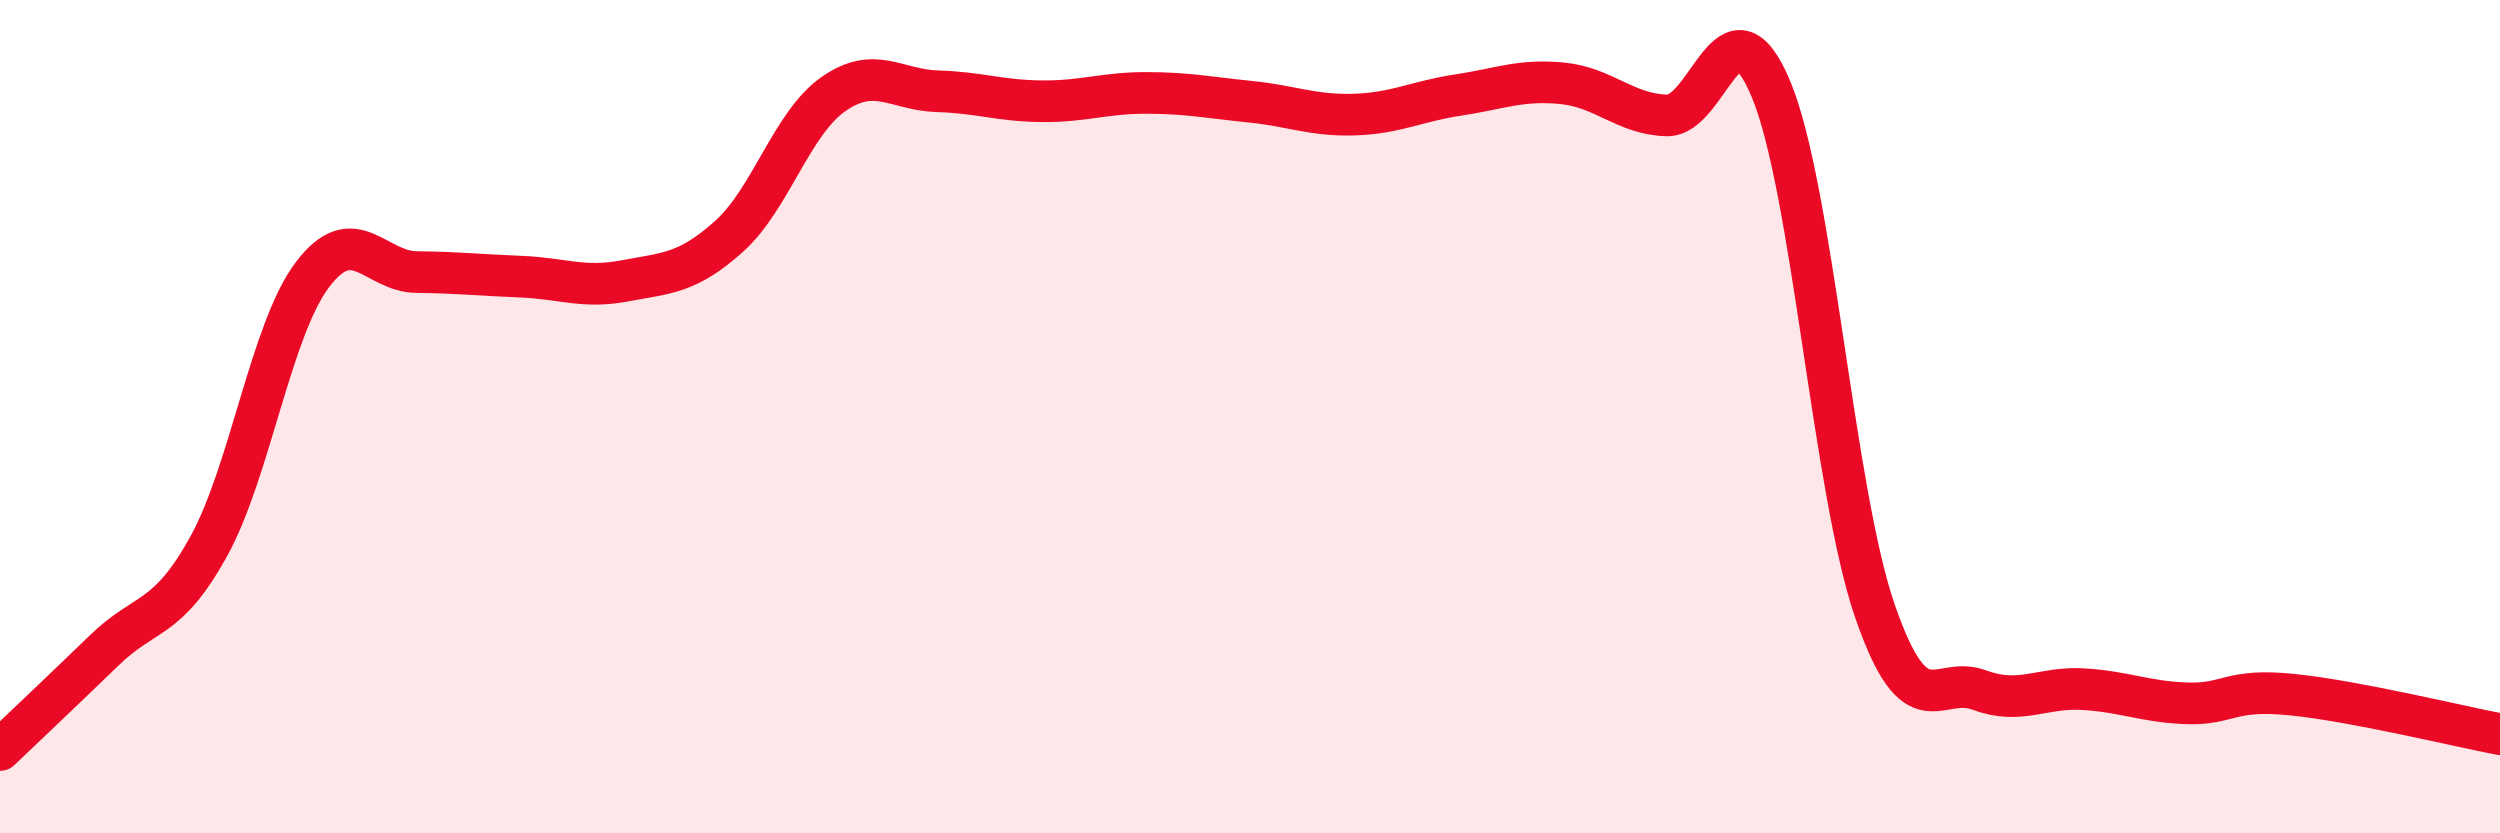
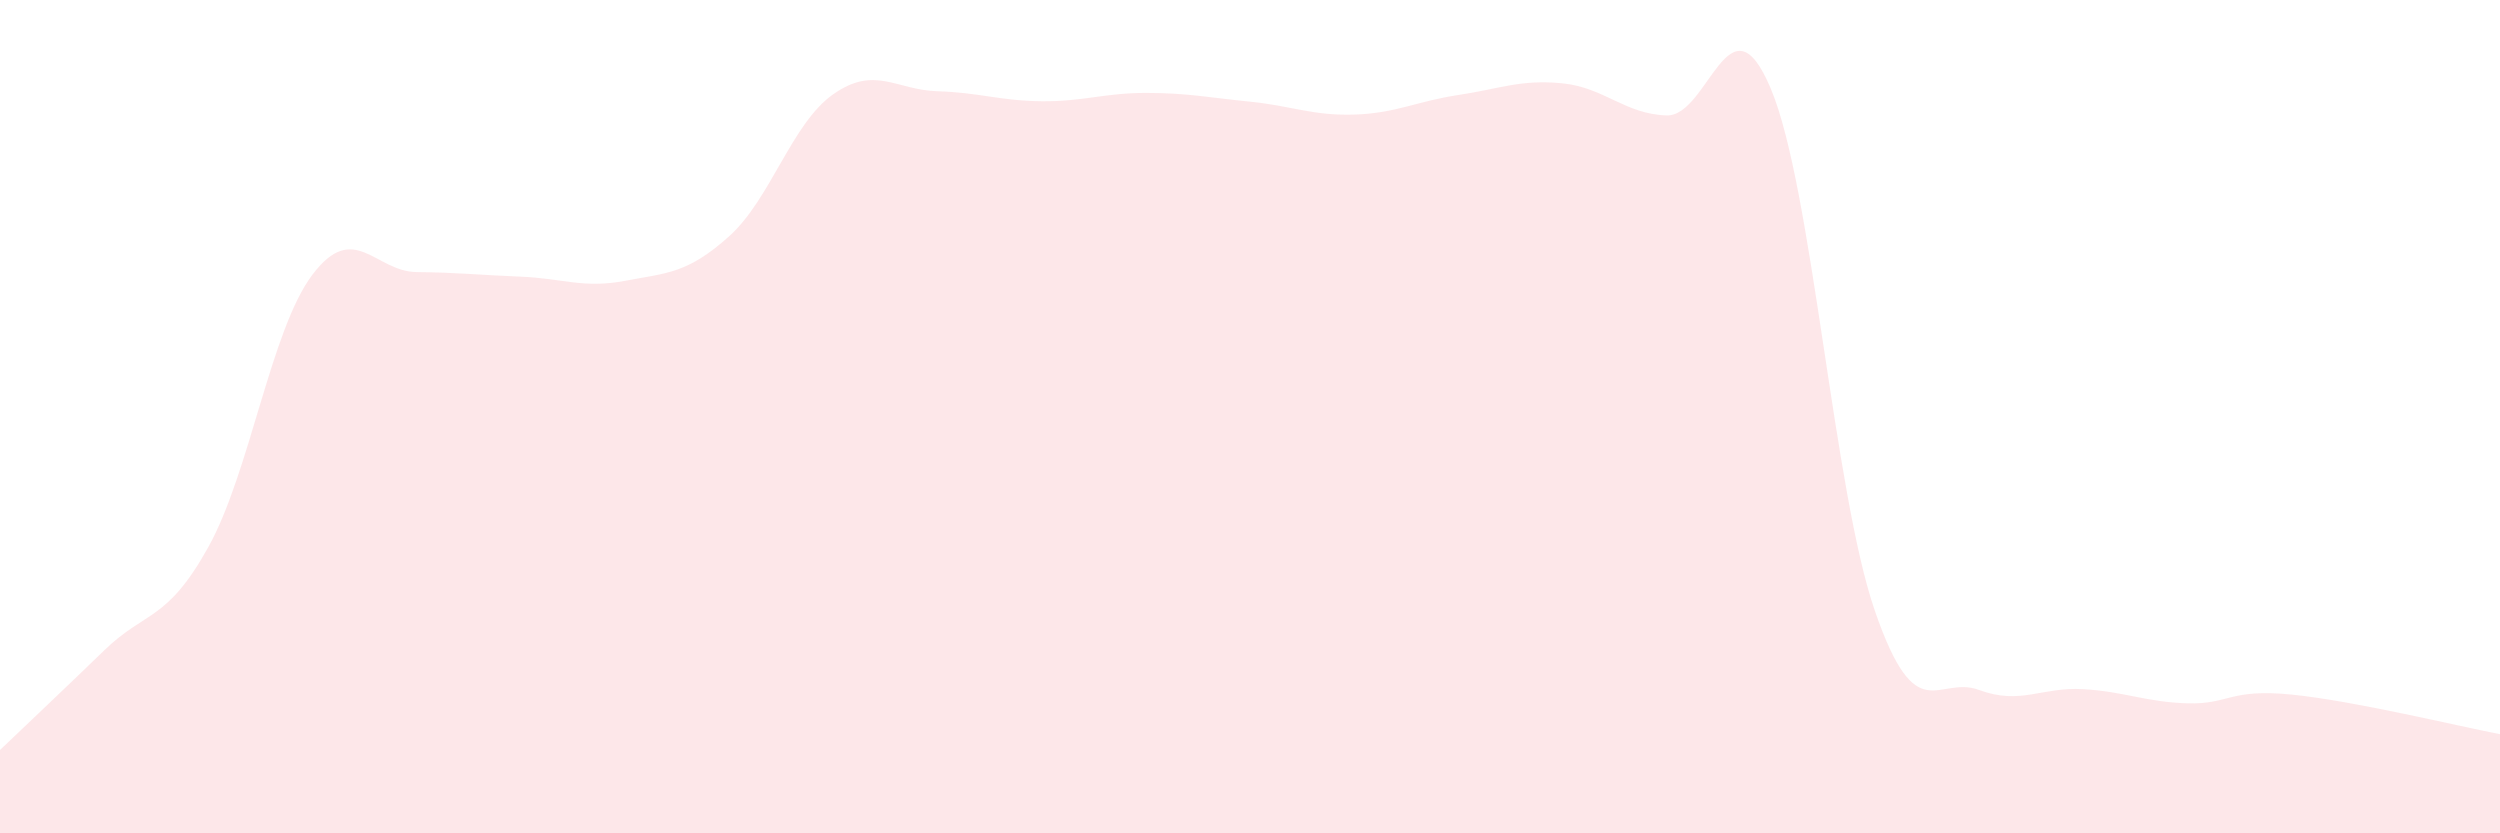
<svg xmlns="http://www.w3.org/2000/svg" width="60" height="20" viewBox="0 0 60 20">
  <path d="M 0,18 C 0.5,17.52 1.5,16.58 2.5,15.61 C 3.5,14.64 4,14.93 5,13.13 C 6,11.33 6.5,7.91 7.5,6.59 C 8.5,5.27 9,6.52 10,6.53 C 11,6.54 11.5,6.6 12.5,6.64 C 13.5,6.68 14,6.93 15,6.74 C 16,6.55 16.5,6.57 17.5,5.67 C 18.5,4.77 19,2.96 20,2.26 C 21,1.56 21.5,2.16 22.5,2.19 C 23.5,2.22 24,2.42 25,2.43 C 26,2.44 26.5,2.23 27.5,2.23 C 28.5,2.23 29,2.34 30,2.44 C 31,2.54 31.5,2.78 32.5,2.75 C 33.5,2.72 34,2.43 35,2.28 C 36,2.13 36.5,1.9 37.5,2 C 38.5,2.1 39,2.74 40,2.77 C 41,2.8 41.5,-0.25 42.5,2.13 C 43.5,4.51 44,11.78 45,14.67 C 46,17.56 46.5,16.19 47.5,16.56 C 48.5,16.93 49,16.48 50,16.54 C 51,16.6 51.5,16.85 52.5,16.88 C 53.5,16.91 53.5,16.52 55,16.67 C 56.5,16.82 59,17.43 60,17.62L60 20L0 20Z" fill="#EB0A25" opacity="0.1" stroke-linecap="round" stroke-linejoin="round" />
-   <path d="M 0,18 C 0.5,17.52 1.5,16.58 2.5,15.61 C 3.5,14.64 4,14.93 5,13.13 C 6,11.33 6.5,7.91 7.5,6.59 C 8.5,5.27 9,6.52 10,6.53 C 11,6.54 11.5,6.6 12.5,6.64 C 13.5,6.68 14,6.93 15,6.74 C 16,6.55 16.5,6.57 17.5,5.67 C 18.5,4.77 19,2.96 20,2.26 C 21,1.56 21.5,2.16 22.5,2.19 C 23.5,2.22 24,2.42 25,2.43 C 26,2.44 26.5,2.23 27.5,2.23 C 28.5,2.23 29,2.34 30,2.44 C 31,2.54 31.5,2.78 32.5,2.75 C 33.5,2.72 34,2.43 35,2.28 C 36,2.13 36.5,1.9 37.5,2 C 38.5,2.1 39,2.74 40,2.77 C 41,2.8 41.5,-0.25 42.5,2.13 C 43.5,4.51 44,11.78 45,14.67 C 46,17.56 46.5,16.19 47.5,16.56 C 48.5,16.93 49,16.48 50,16.54 C 51,16.6 51.5,16.85 52.5,16.88 C 53.5,16.91 53.5,16.52 55,16.67 C 56.5,16.82 59,17.43 60,17.62" stroke="#EB0A25" stroke-width="1" fill="none" stroke-linecap="round" stroke-linejoin="round" />
</svg>